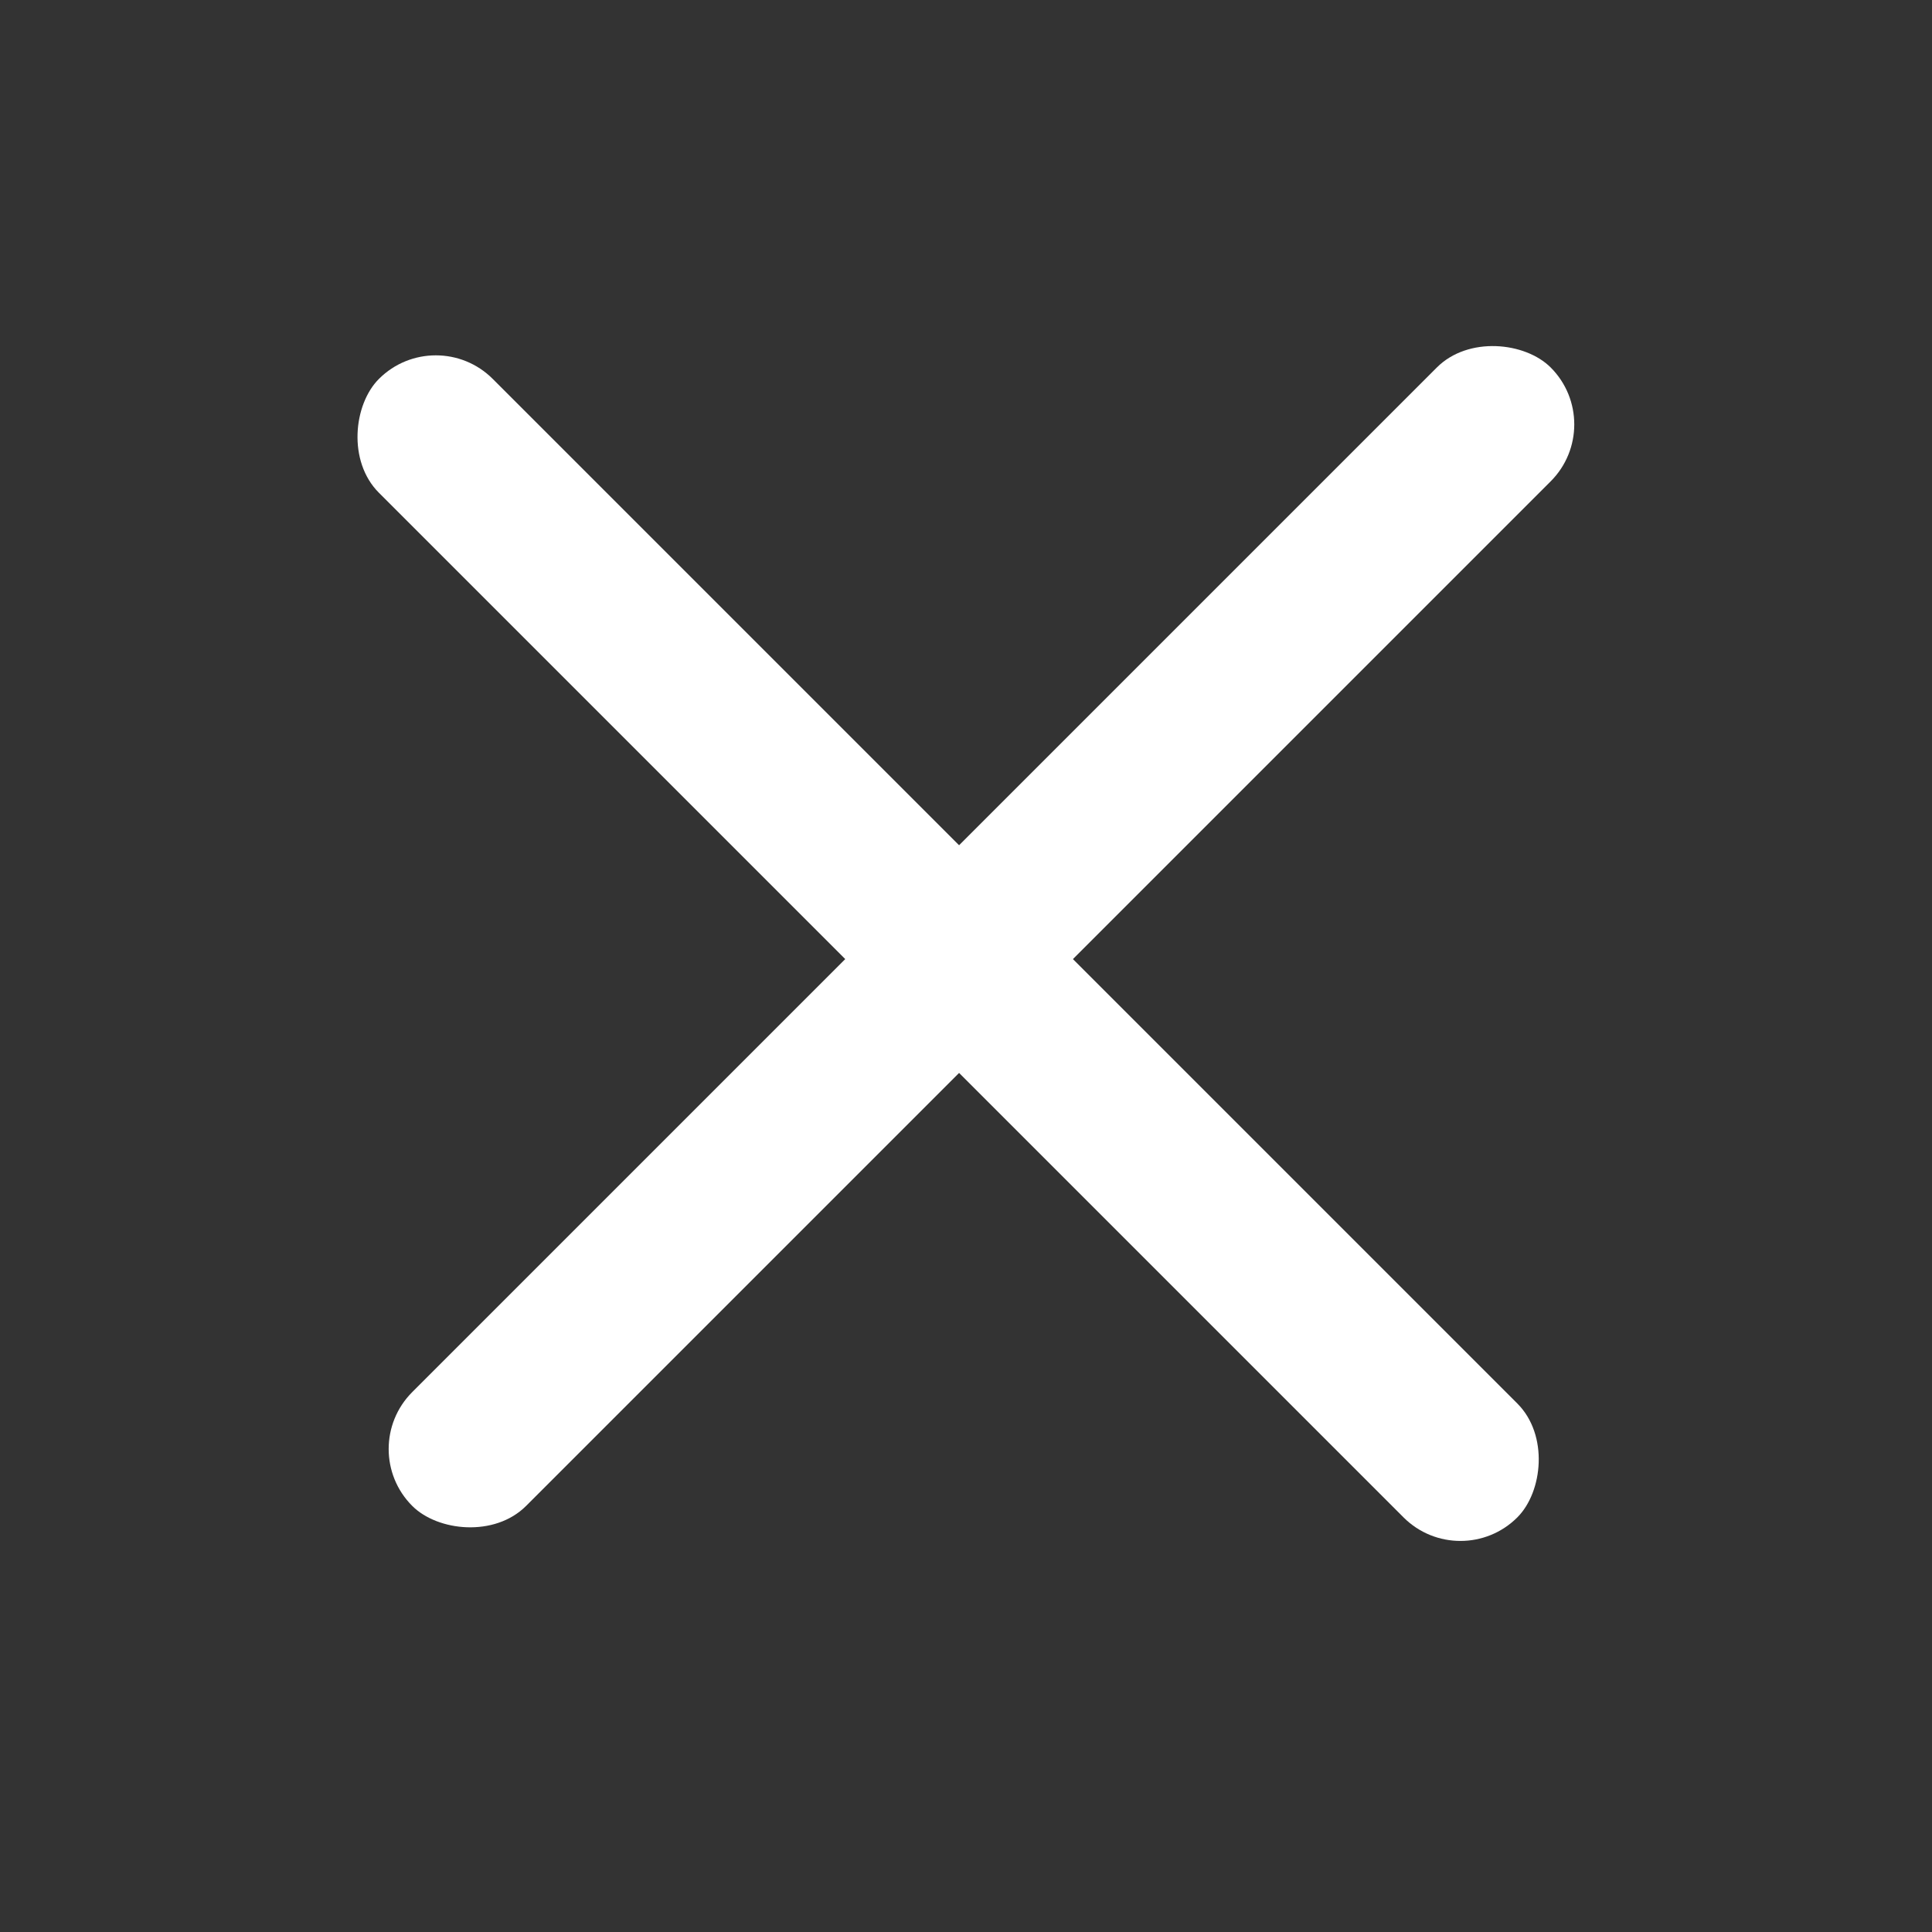
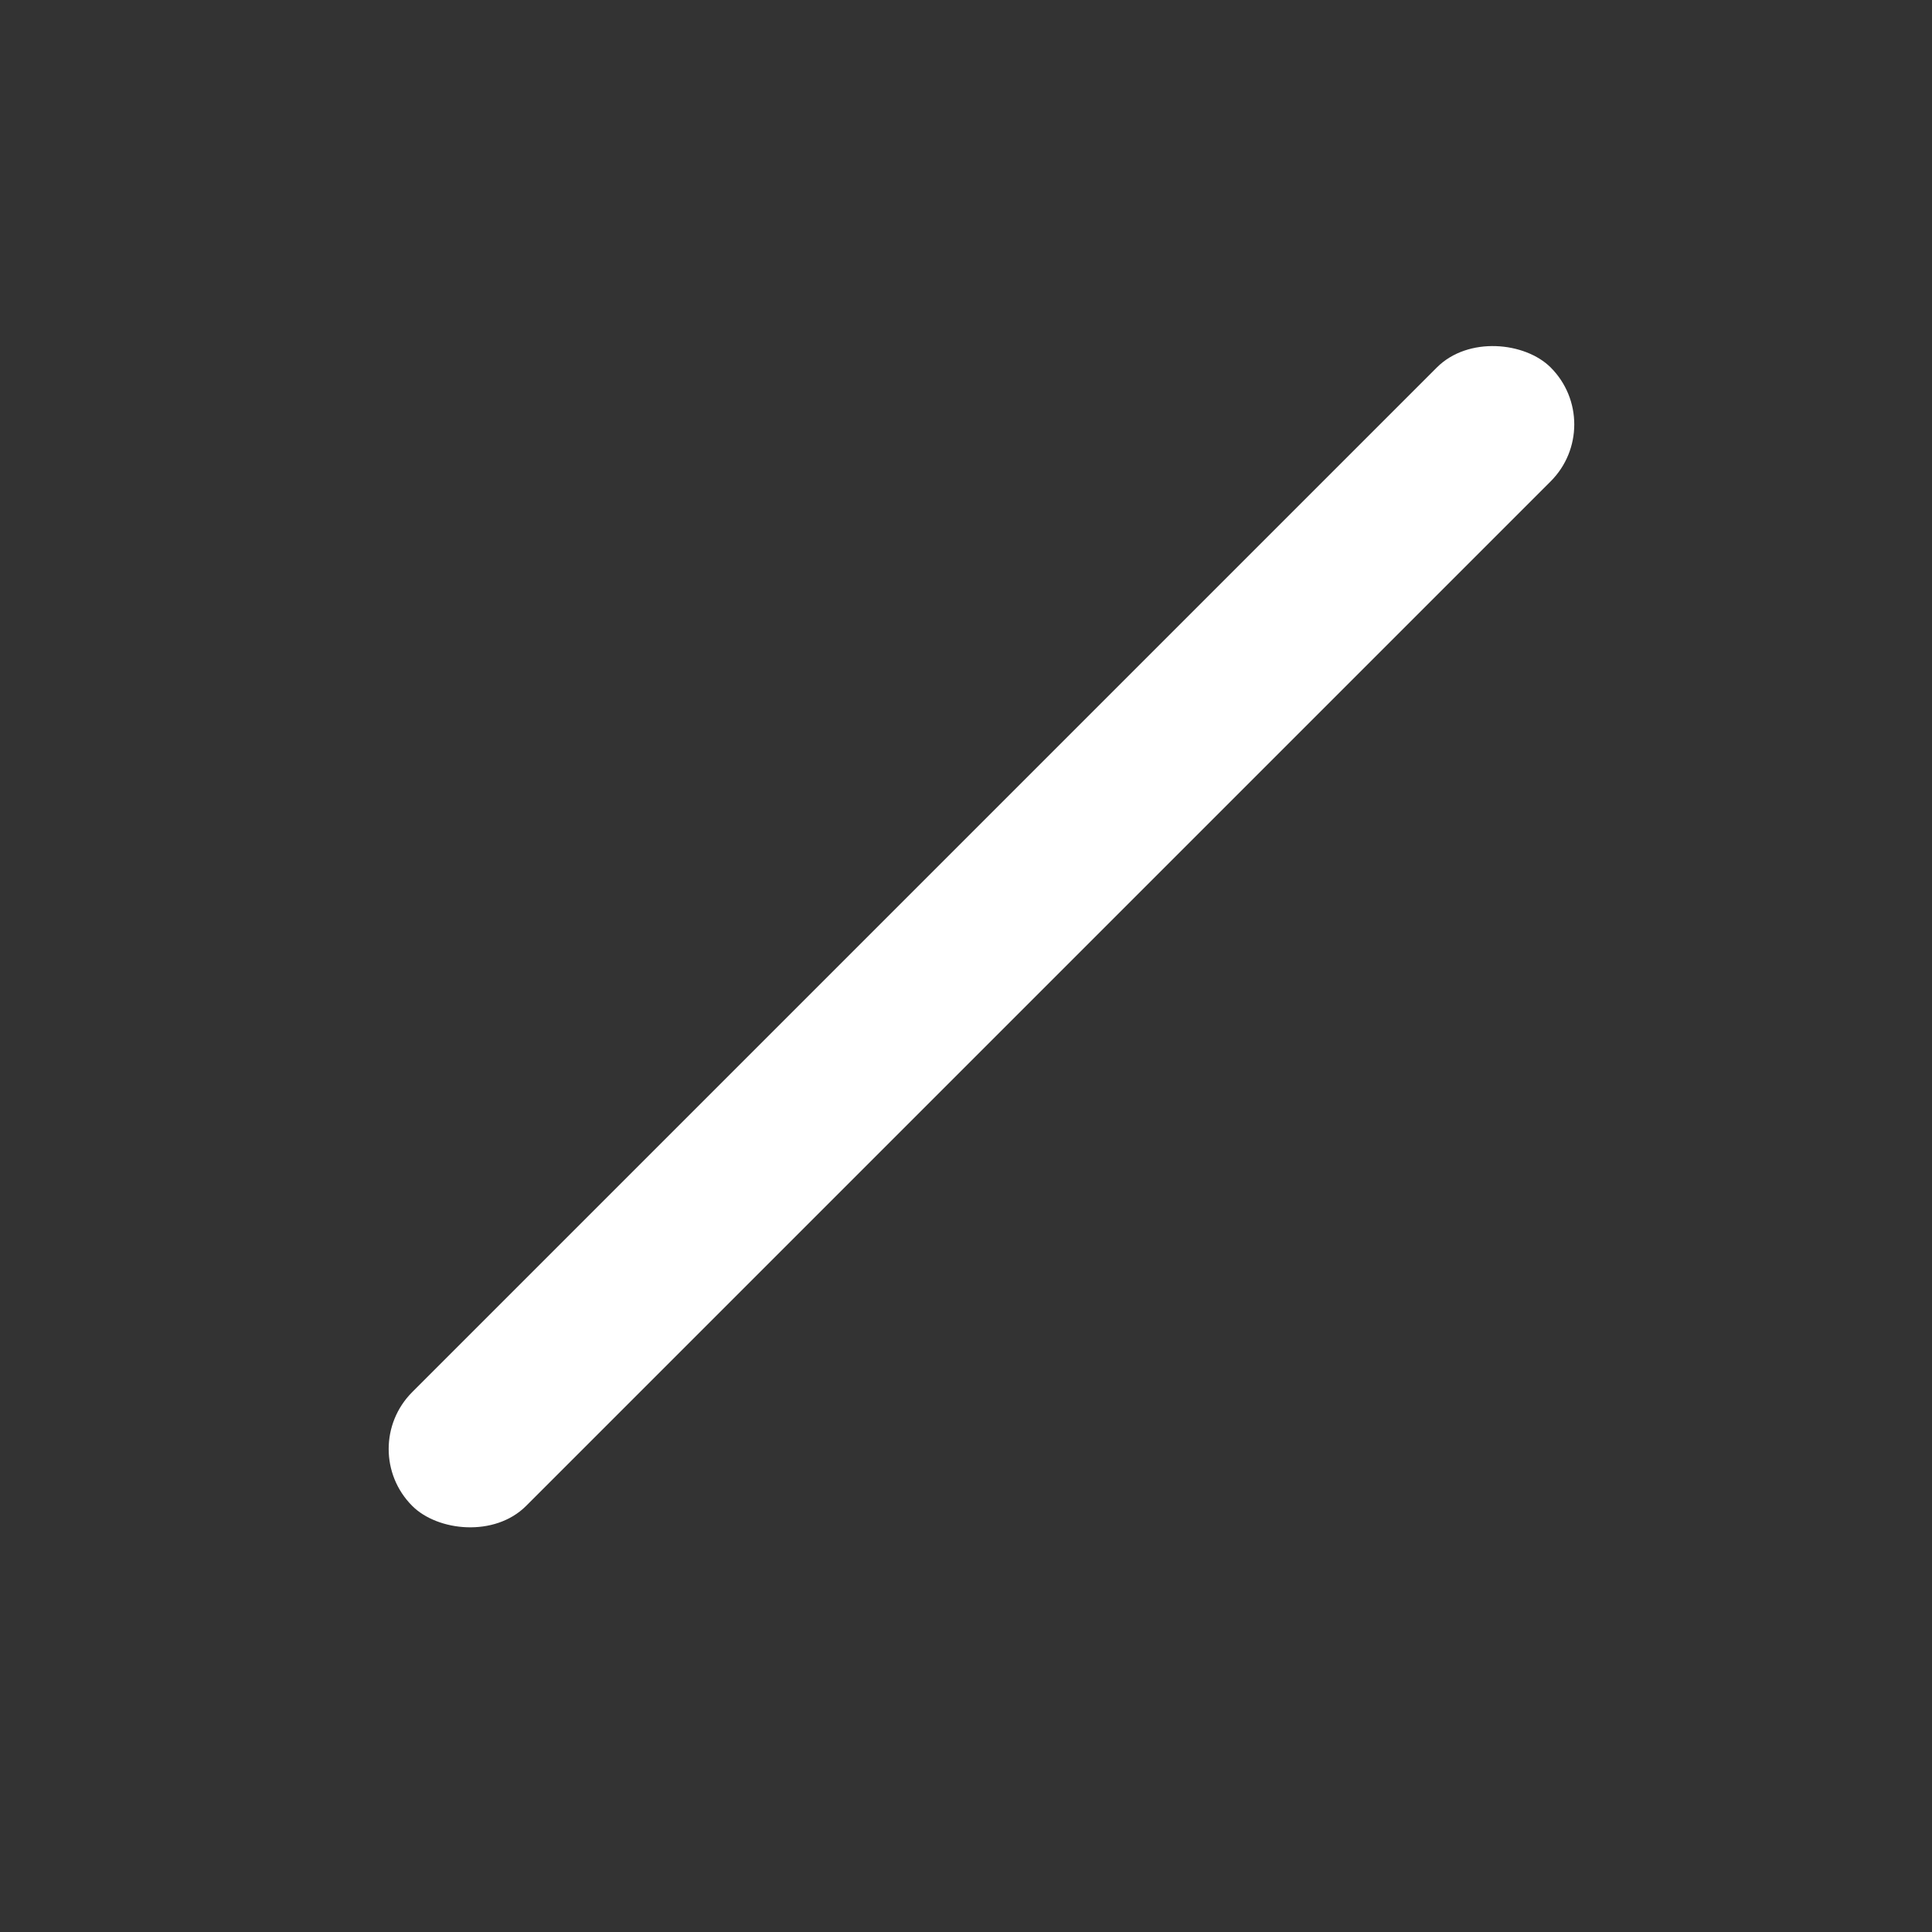
<svg xmlns="http://www.w3.org/2000/svg" width="24" height="24" viewBox="0 0 24 24" fill="none">
  <rect x="0" y="0" width="24" height="24" fill="#333333" stroke="none" />
-   <rect x="5.414" y="4" width="20" height="2" rx="1" transform="rotate(45 5.414 4)" fill="#fff" />
  <rect x="4.414" y="18" width="20" height="2" rx="1" transform="rotate(-45 4.414 18)" fill="#fff" />
</svg>